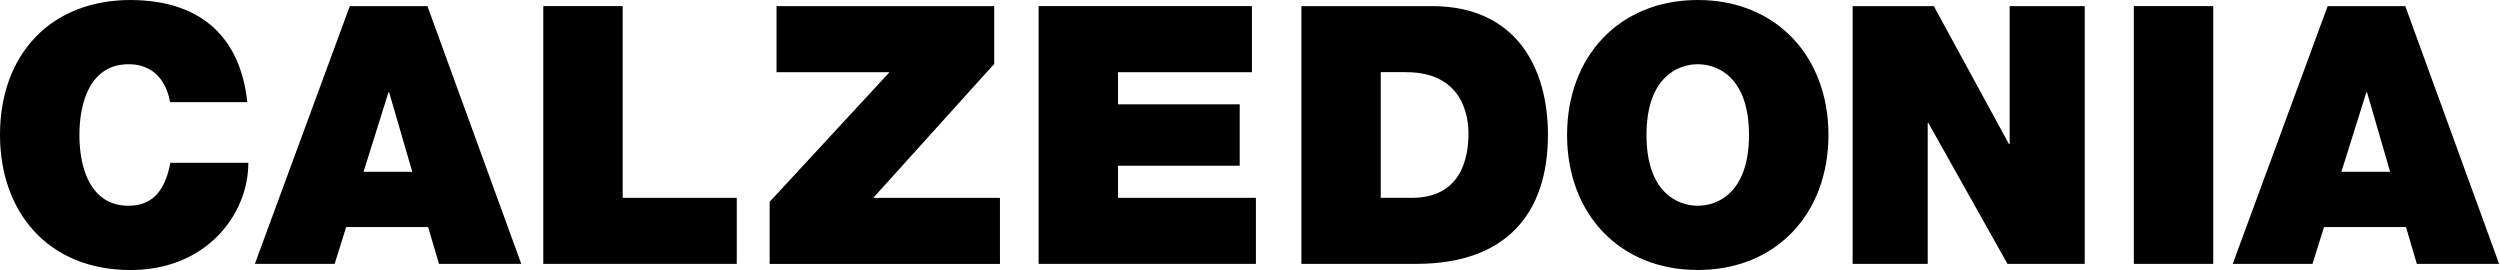
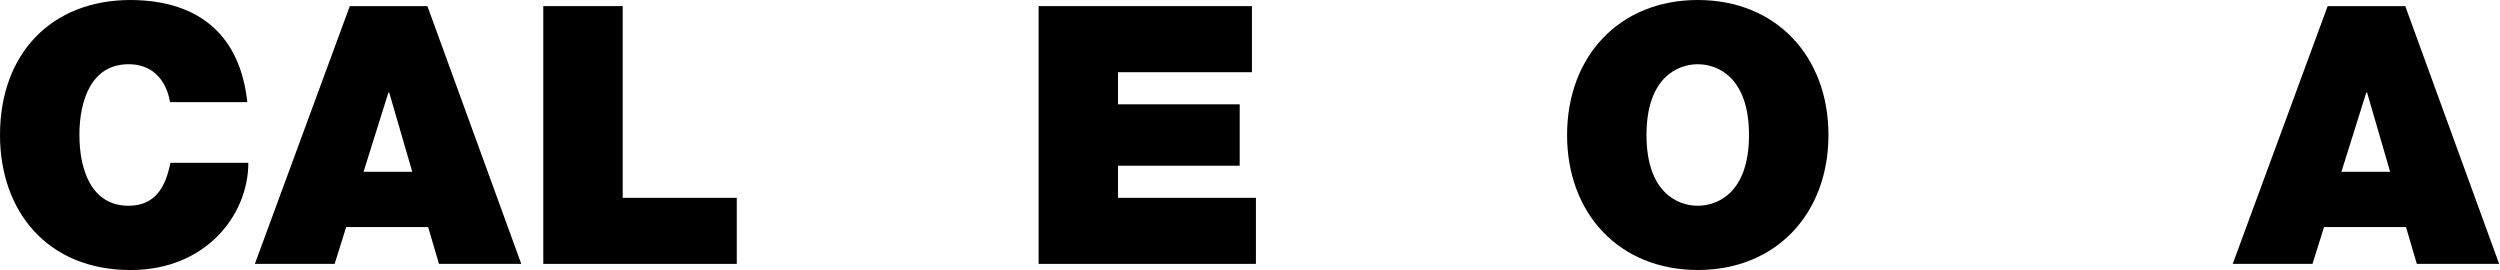
<svg xmlns="http://www.w3.org/2000/svg" width="574" height="62" viewBox="0 0 574 62" fill="none">
  <path d="M39.035 23.454C38.702 21.301 37.048 14.748 29.508 14.748C20.968 14.748 18.233 23.038 18.233 30.995C18.233 38.952 20.968 47.241 29.508 47.241C35.644 47.241 38.047 42.935 39.118 37.381H57.018C57.018 49.321 47.314 62 29.996 62C10.859 62 0 48.489 0 30.995C0 12.346 11.774 0 30.007 0C46.253 0.083 55.208 8.622 56.779 23.454H39.045H39.035Z" fill="black" />
  <path d="M80.316 1.404H98.133L119.684 60.586H100.785L98.299 52.13H79.484L76.832 60.586H58.516L80.316 1.404ZM94.659 39.451L89.354 21.218H89.188L83.468 39.451H94.659Z" fill="black" />
  <path d="M124.738 1.404H142.971V45.421H169.161V60.586H124.738V1.404Z" fill="black" />
-   <path d="M176.711 46.336L204.232 16.579H178.292V1.404H228.268V14.676L200.498 45.431H229.589V60.596H176.711V46.336Z" fill="black" />
  <path d="M238.453 1.404H287.442V16.579H256.696V23.953H284.633V38.047H256.696V45.421H288.357V60.586H238.464V1.404H238.453Z" fill="black" />
-   <path d="M298.797 1.404H328.72C348.451 1.404 355.409 15.997 355.409 30.912C355.409 49.061 345.799 60.586 325.153 60.586H298.797V1.404ZM317.03 45.421H324.154C335.512 45.421 337.166 36.216 337.166 30.662C337.166 26.928 336.001 16.569 322.823 16.569H317.019V45.411L317.03 45.421Z" fill="black" />
  <path d="M389.808 0C407.791 0 419.814 12.928 419.814 30.995C419.814 49.061 407.801 61.99 389.808 61.99C371.814 61.99 359.801 49.061 359.801 30.995C359.801 12.928 371.814 0 389.808 0ZM389.808 47.241C394.446 47.241 401.571 44.173 401.571 30.995C401.571 17.817 394.446 14.748 389.808 14.748C385.169 14.748 378.034 17.817 378.034 30.995C378.034 44.173 385.158 47.241 389.808 47.241Z" fill="black" />
-   <path d="M425.355 1.404H444.004L461.249 33.065H461.416V1.404H478.65V60.586H460.916L442.767 28.259H442.6V60.586H425.366V1.404H425.355Z" fill="black" />
-   <path d="M489.926 1.404H508.159V60.586H489.926V1.404Z" fill="black" />
  <path d="M534.433 1.404H552.25L573.801 60.586H554.902L552.416 52.13H533.601L530.949 60.586H512.633L534.433 1.404ZM548.776 39.451L543.472 21.218H543.305L537.585 39.451H548.776Z" fill="black" />
</svg>